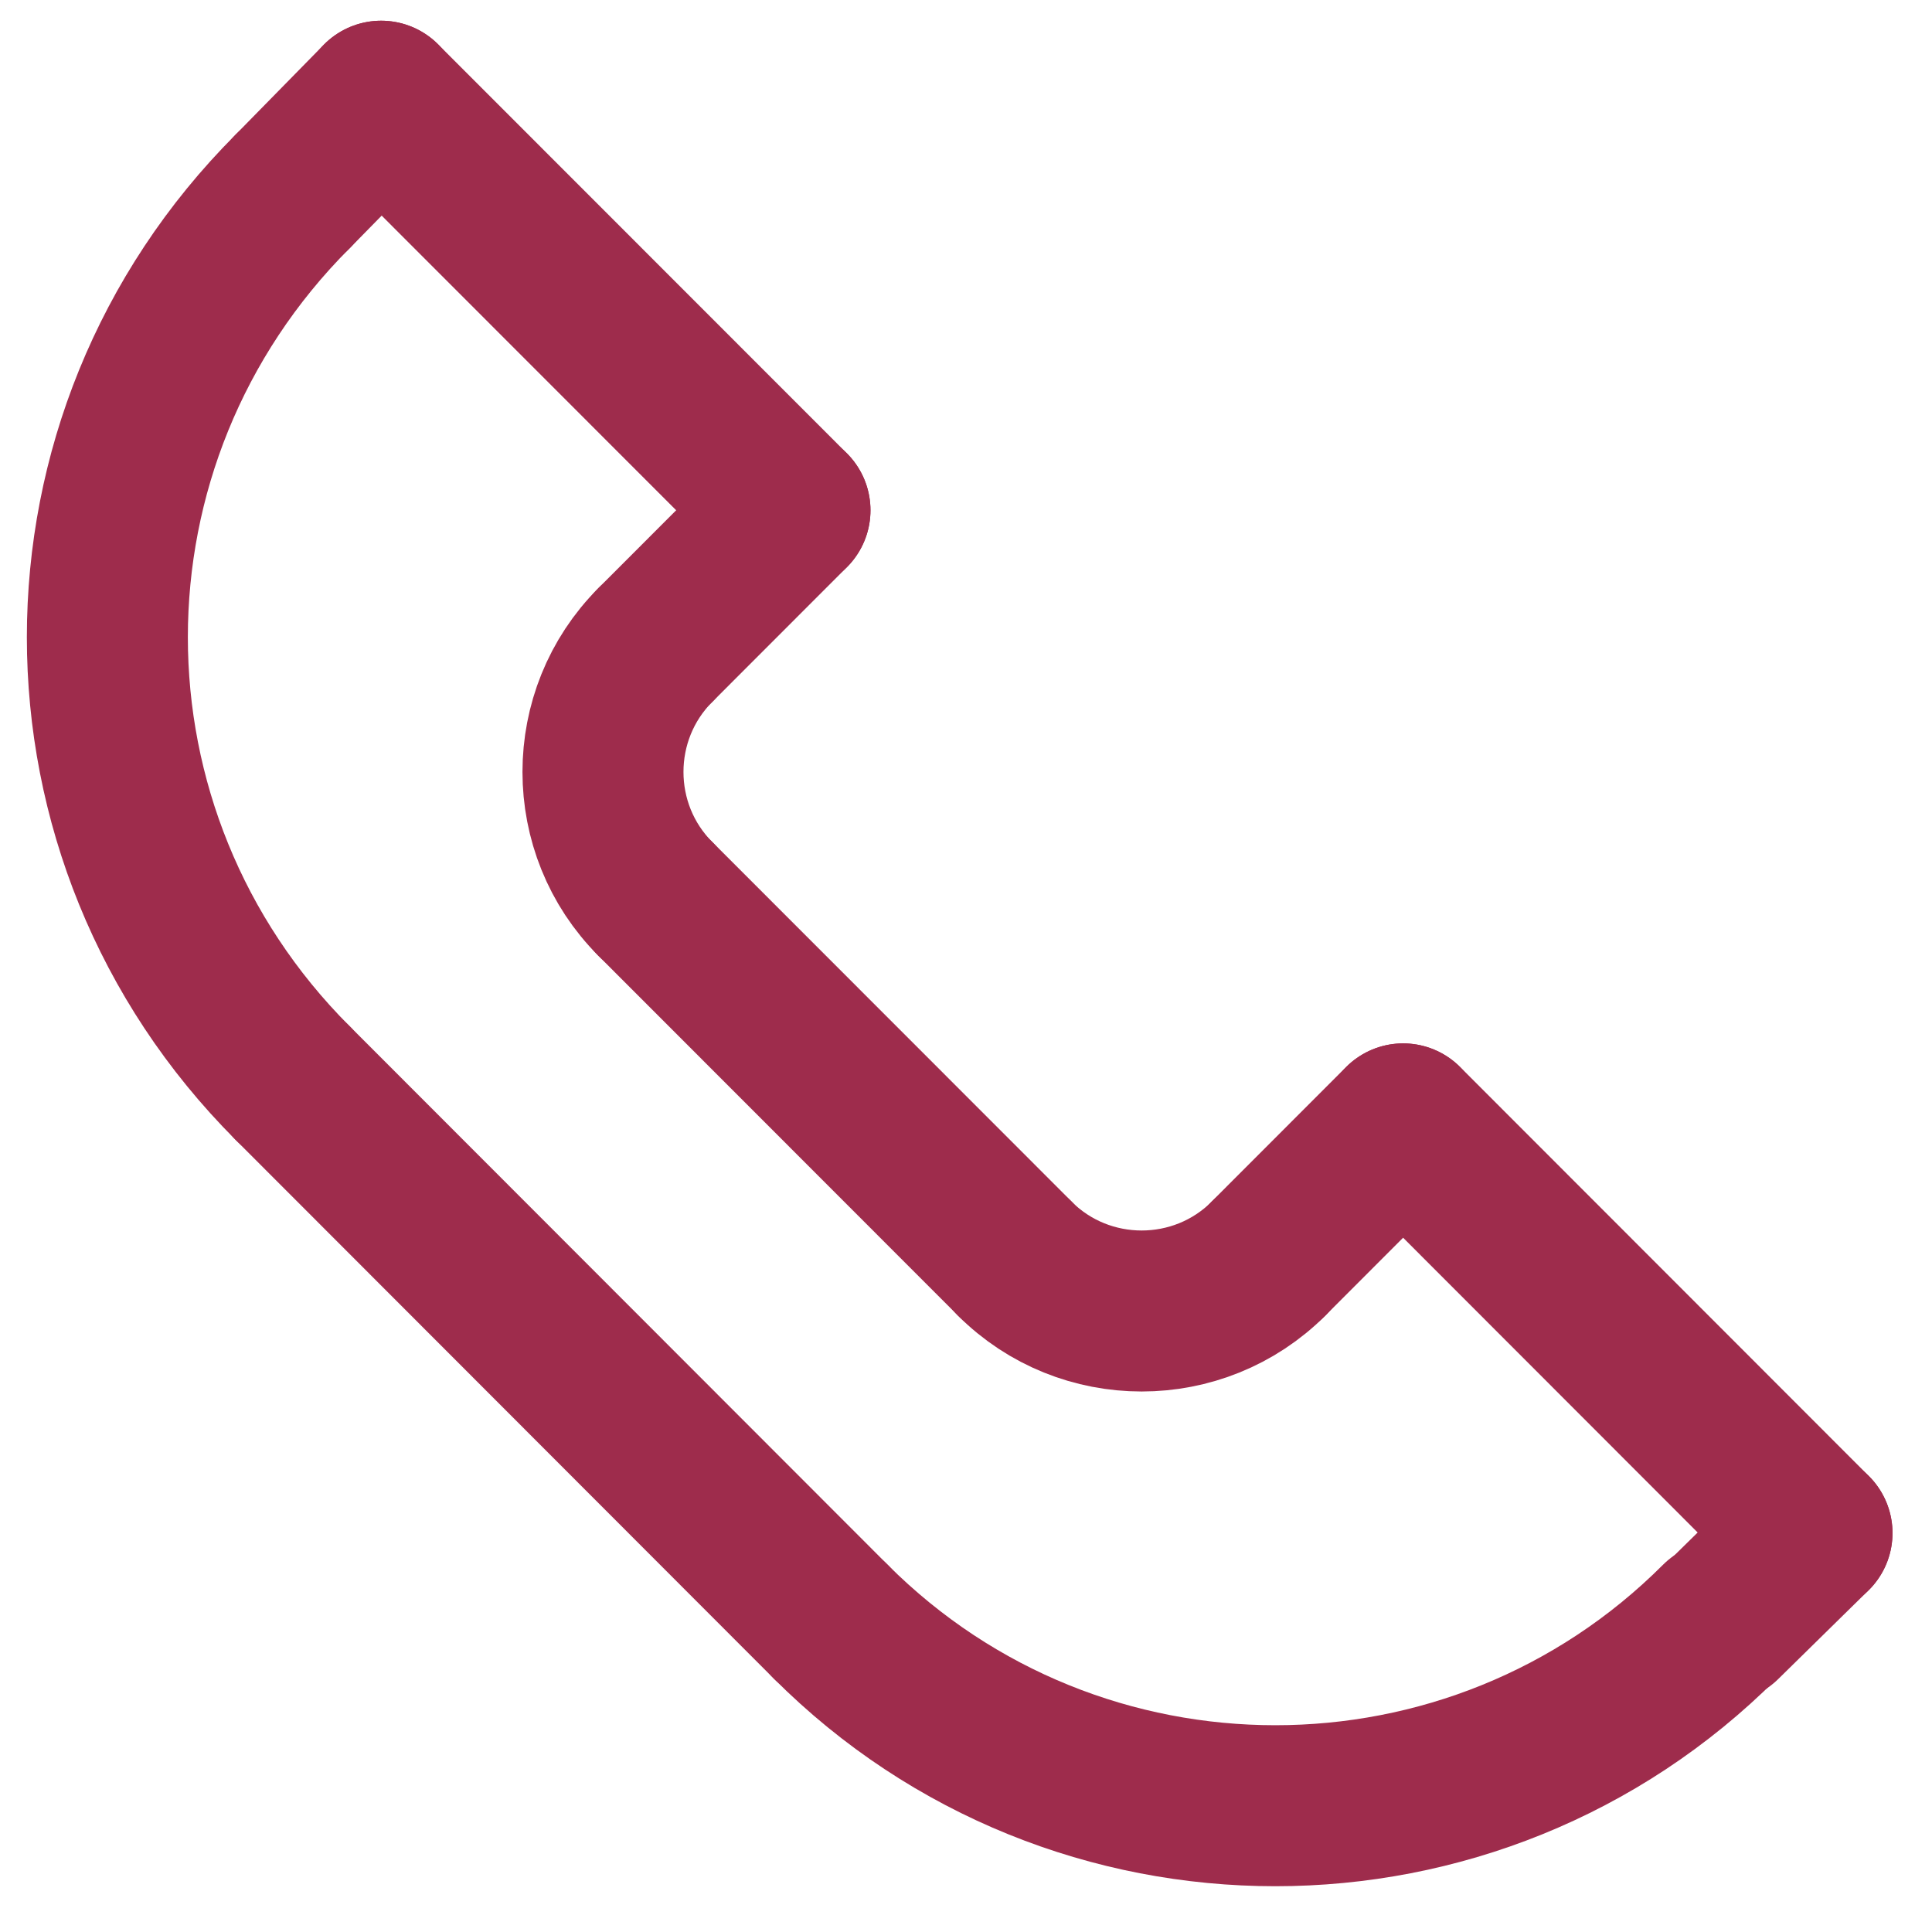
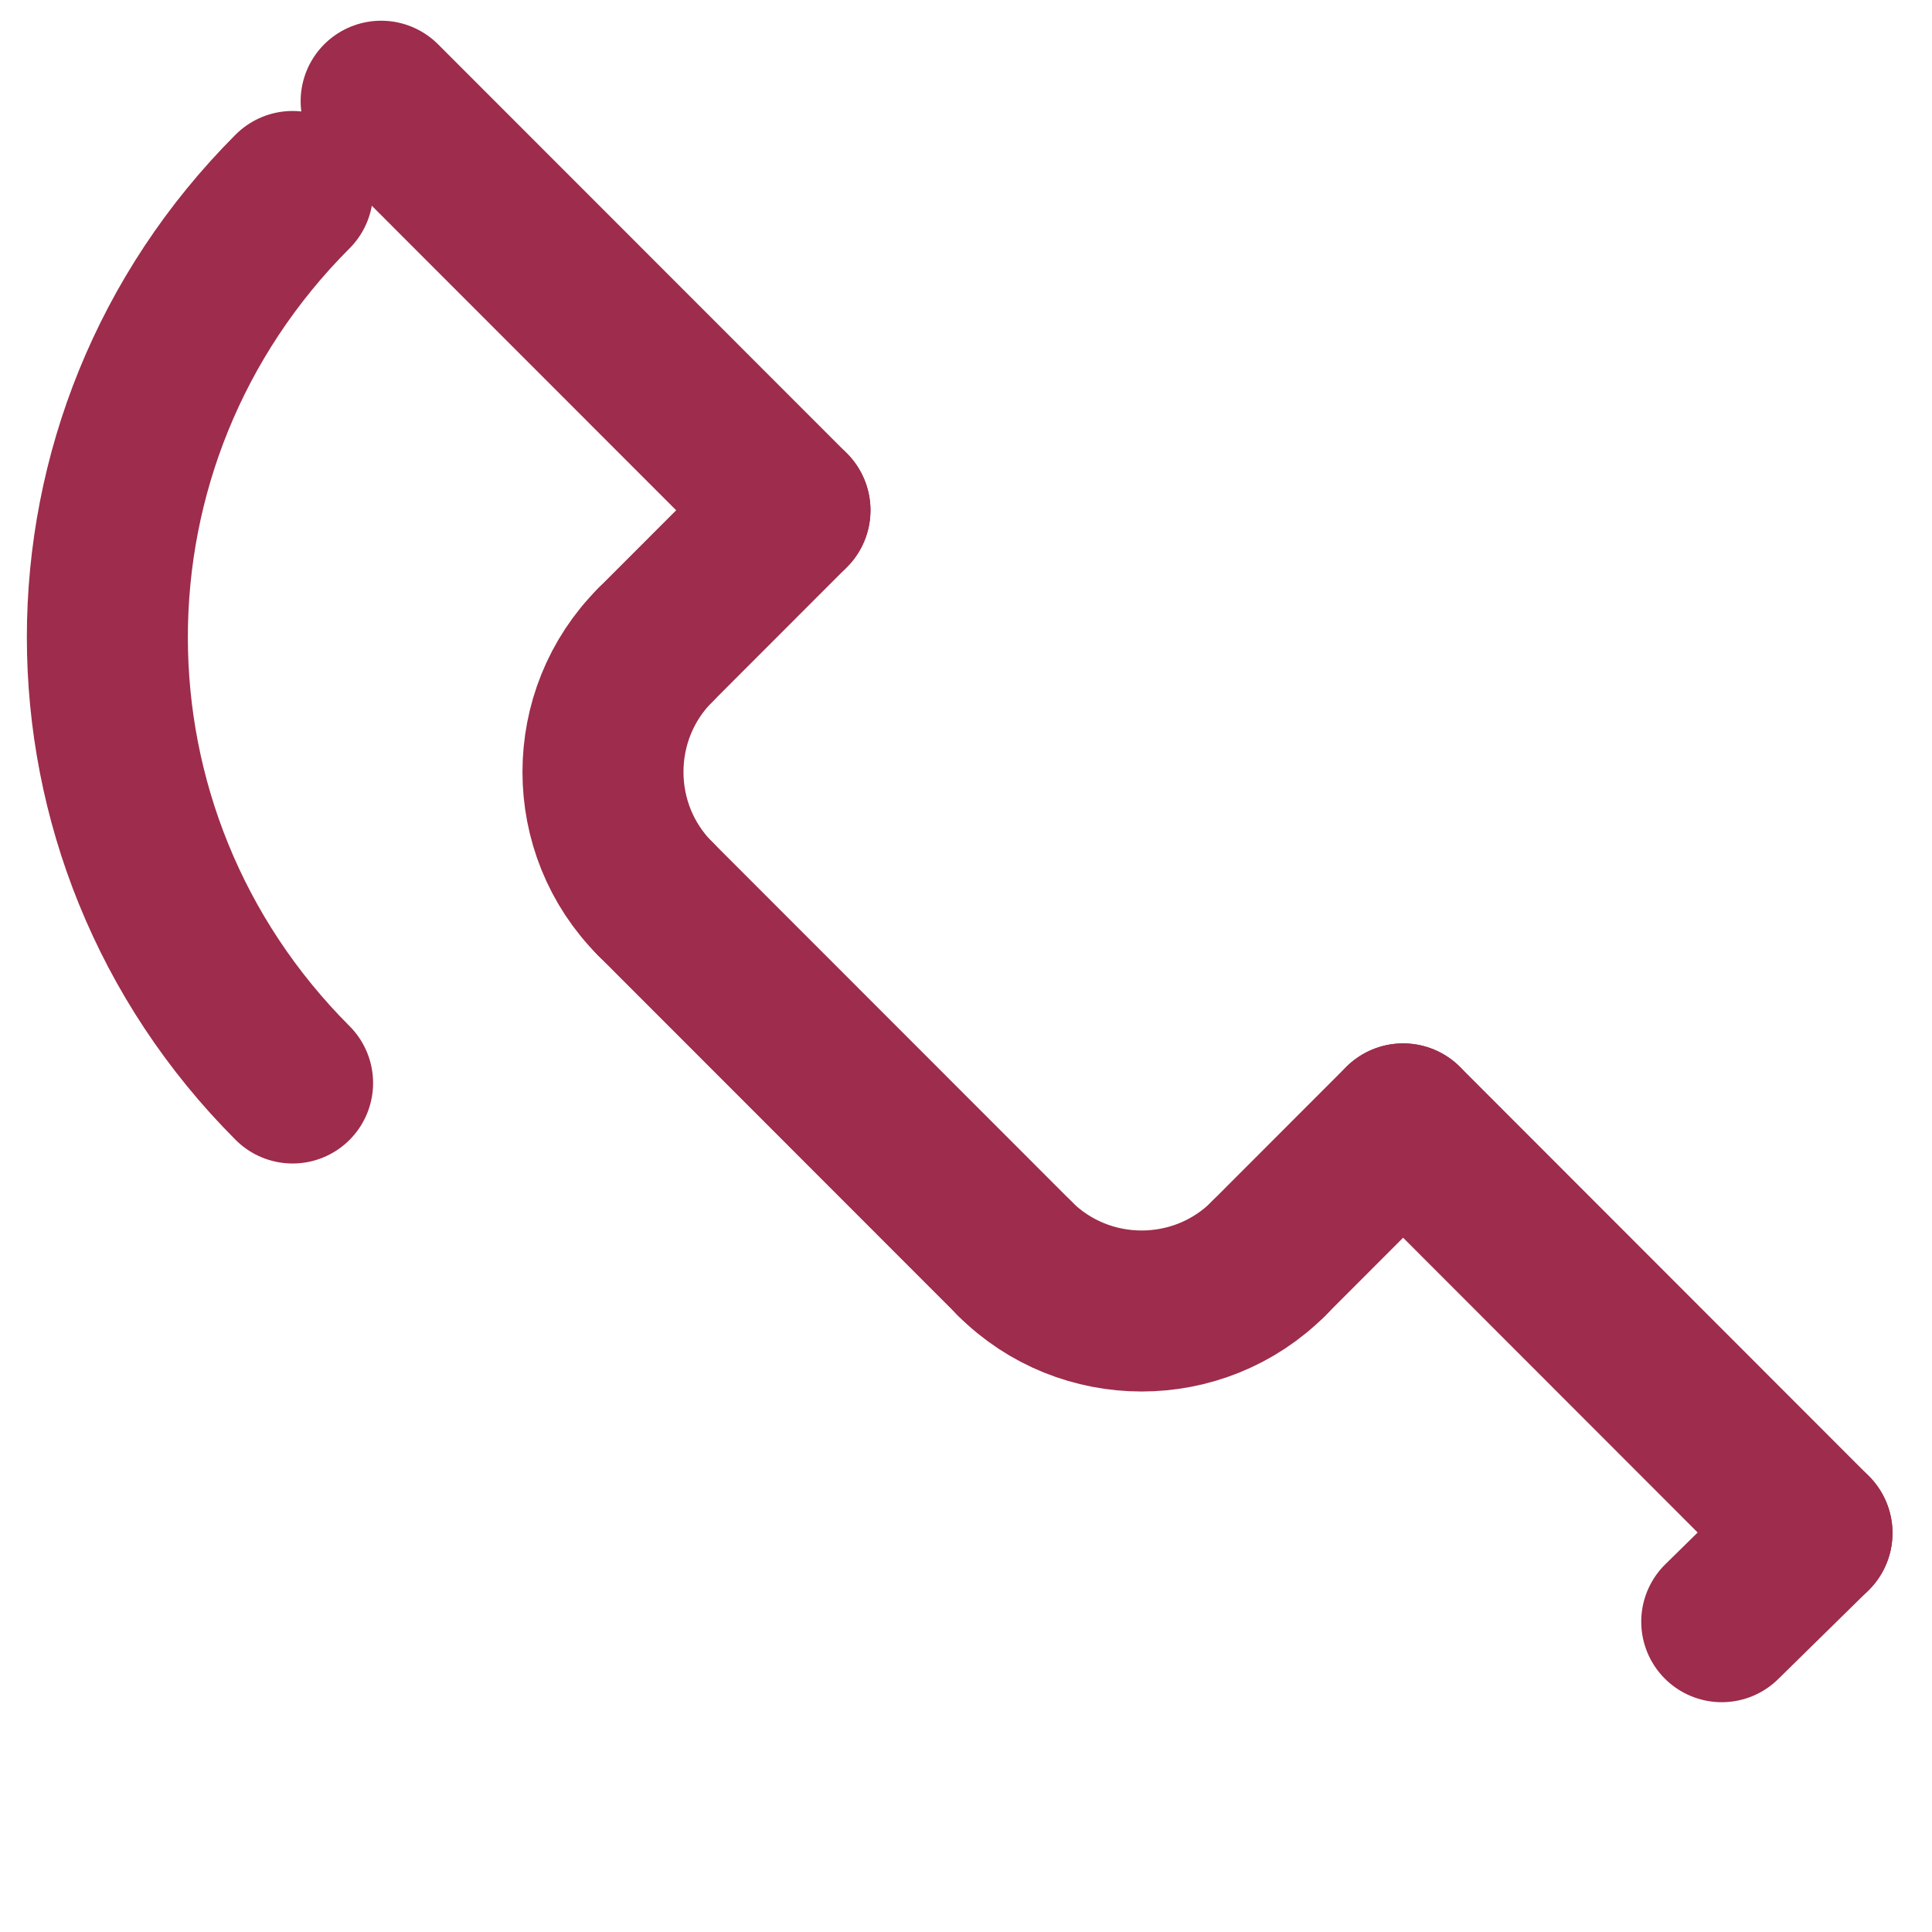
<svg xmlns="http://www.w3.org/2000/svg" width="18" height="18" viewBox="0 0 18 18" fill="none">
  <path d="M2.726 1.784C0.425 4.087 0.425 7.787 2.726 10.09" stroke="#9E2C4C" stroke-width="1.5" stroke-miterlimit="10" stroke-linecap="round" stroke-linejoin="round" />
-   <path d="M7.74 15.109C10.025 17.395 13.739 17.395 16.024 15.109" stroke="#9E2C4C" stroke-width="1.5" stroke-miterlimit="10" stroke-linecap="round" stroke-linejoin="round" />
-   <path d="M2.726 10.09L7.74 15.109" stroke="#9E2C4C" stroke-width="1.5" stroke-miterlimit="10" stroke-linecap="round" stroke-linejoin="round" />
  <path d="M6.106 8.375C5.455 7.724 5.455 6.66 6.106 6.009" stroke="#9E2C4C" stroke-width="1.5" stroke-miterlimit="10" stroke-linecap="round" stroke-linejoin="round" />
  <path d="M11.819 11.726C11.168 12.377 10.105 12.377 9.454 11.726" stroke="#9E2C4C" stroke-width="1.5" stroke-miterlimit="10" stroke-linecap="round" stroke-linejoin="round" />
  <path d="M6.106 8.375L9.455 11.726" stroke="#9E2C4C" stroke-width="1.5" stroke-miterlimit="10" stroke-linecap="round" stroke-linejoin="round" />
  <path d="M3.551 0.943L7.36 4.754" stroke="#9E2C4C" stroke-width="1.5" stroke-miterlimit="10" stroke-linecap="round" stroke-linejoin="round" />
  <path d="M16.882 14.283L13.073 10.471" stroke="#9E2C4C" stroke-width="1.5" stroke-miterlimit="10" stroke-linecap="round" stroke-linejoin="round" />
-   <path d="M2.726 1.784L3.551 0.943" stroke="#9E2C4C" stroke-width="1.5" stroke-miterlimit="10" stroke-linecap="round" stroke-linejoin="round" />
  <path d="M6.106 6.009L7.36 4.754" stroke="#9E2C4C" stroke-width="1.5" stroke-miterlimit="10" stroke-linecap="round" stroke-linejoin="round" />
  <path d="M11.818 11.726L13.072 10.471" stroke="#9E2C4C" stroke-width="1.5" stroke-miterlimit="10" stroke-linecap="round" stroke-linejoin="round" />
  <path d="M16.041 15.109L16.882 14.283" stroke="#9E2C4C" stroke-width="1.5" stroke-miterlimit="10" stroke-linecap="round" stroke-linejoin="round" />
</svg>